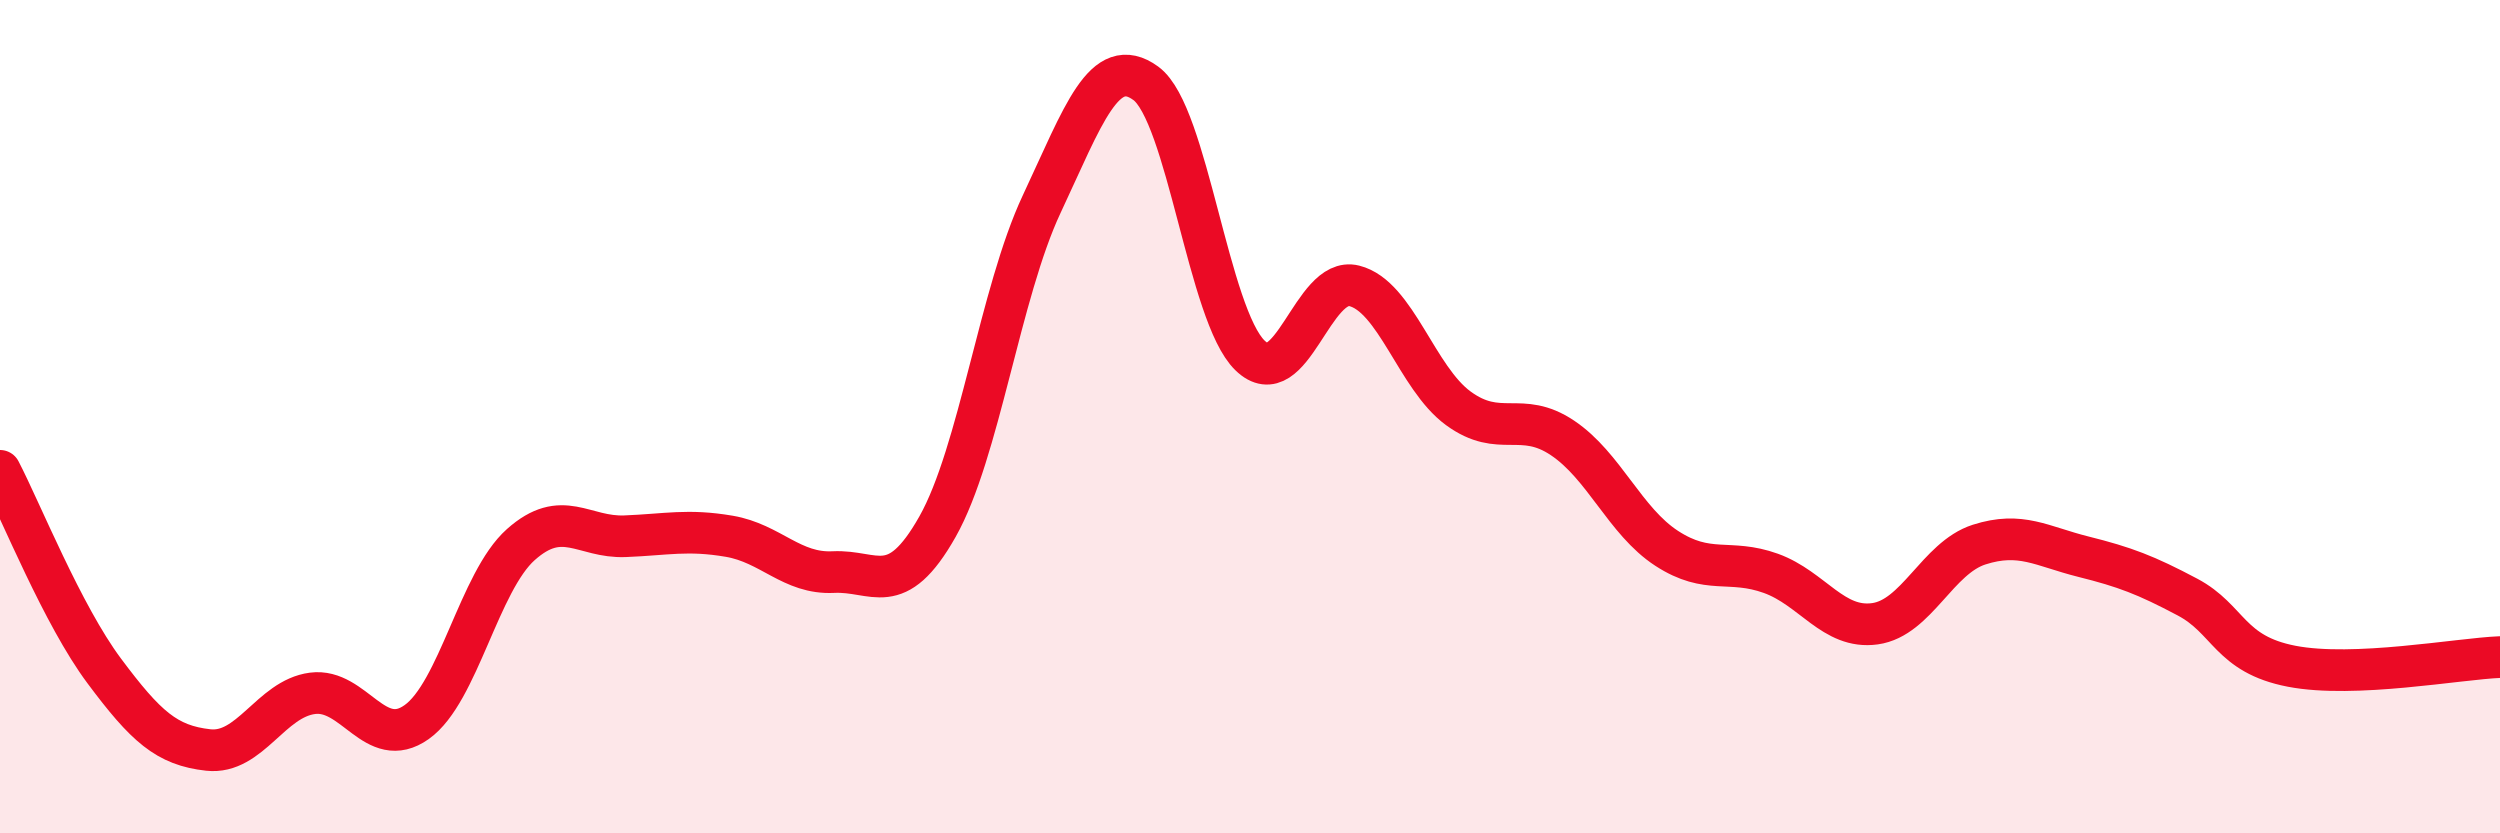
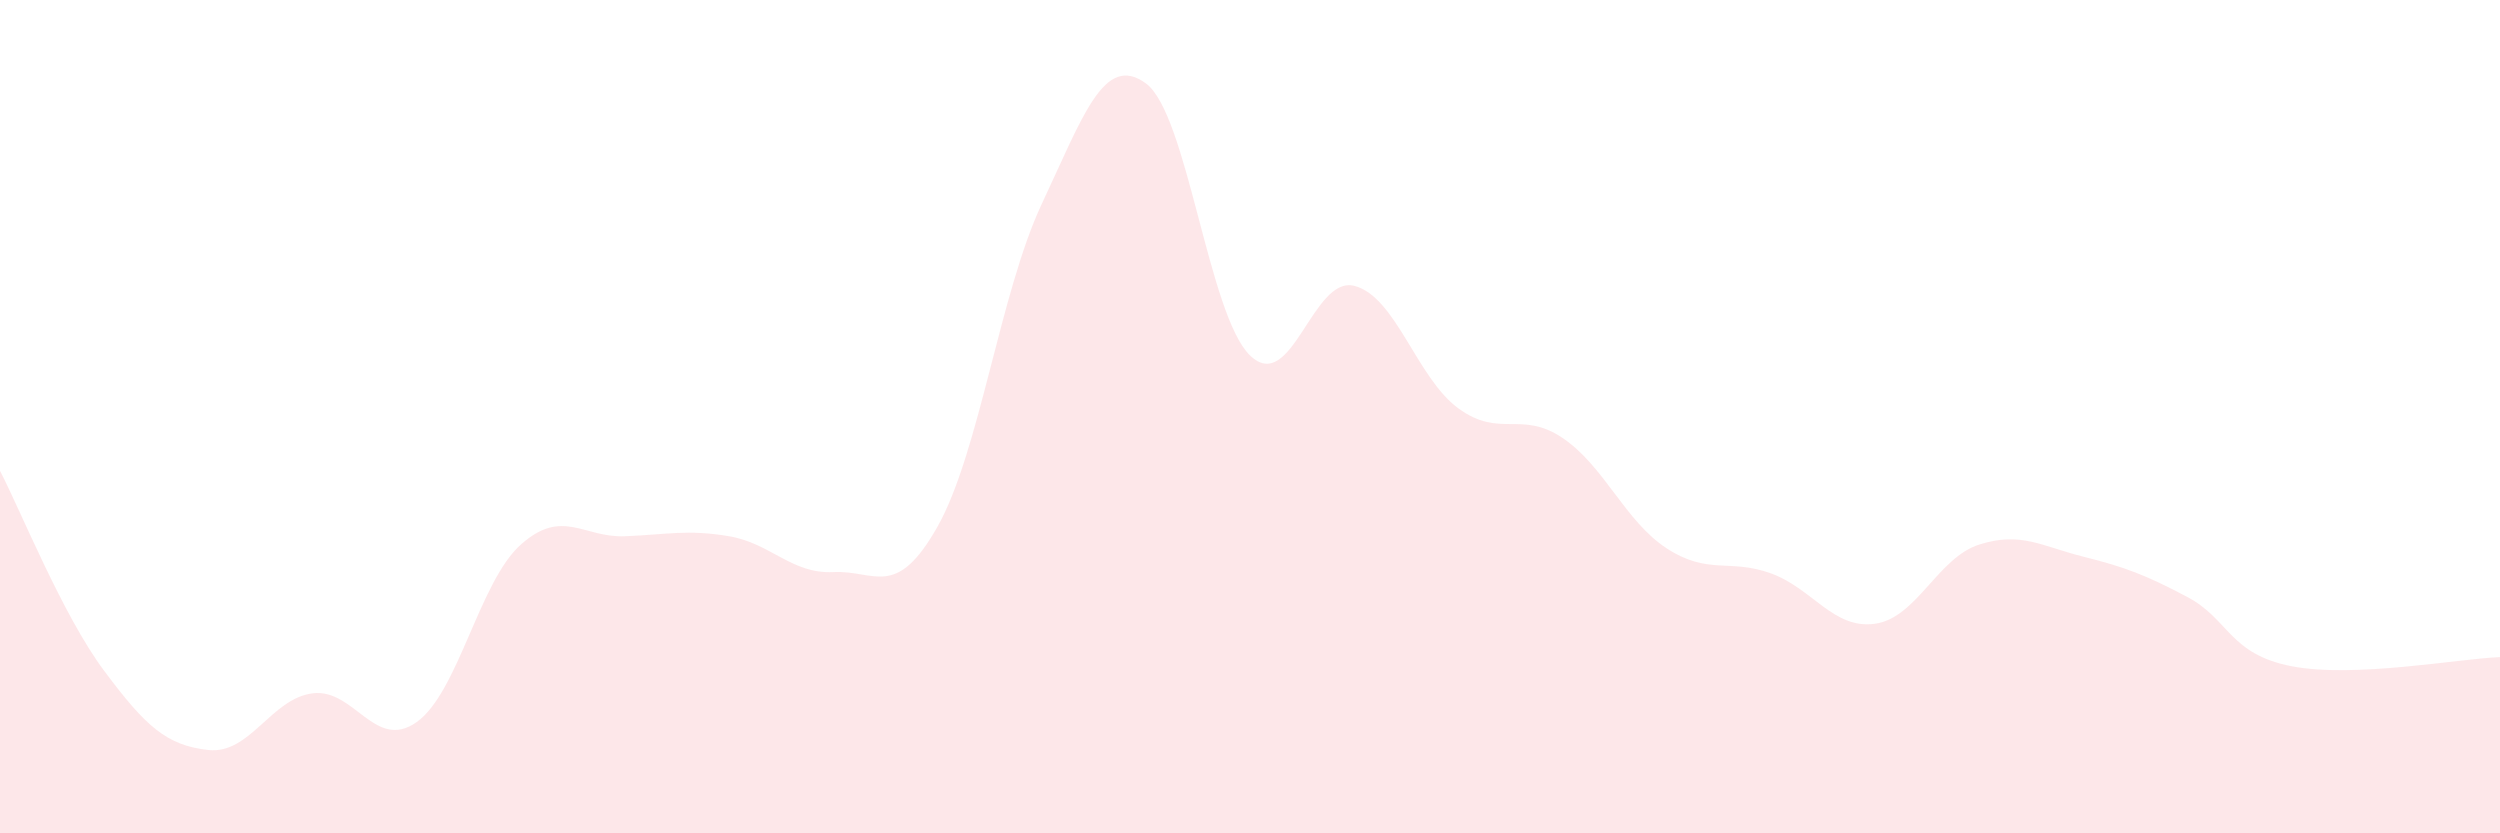
<svg xmlns="http://www.w3.org/2000/svg" width="60" height="20" viewBox="0 0 60 20">
  <path d="M 0,11.3 C 0.5,12.26 1.5,14.76 2.5,16.1 C 3.5,17.44 4,17.89 5,18 C 6,18.11 6.5,16.77 7.5,16.64 C 8.5,16.51 9,18.04 10,17.33 C 11,16.62 11.5,13.96 12.5,13.07 C 13.5,12.18 14,12.91 15,12.87 C 16,12.83 16.5,12.7 17.5,12.87 C 18.5,13.04 19,13.78 20,13.73 C 21,13.68 21.5,14.41 22.5,12.64 C 23.5,10.87 24,7.03 25,4.9 C 26,2.77 26.5,1.27 27.5,2 C 28.5,2.73 29,7.56 30,8.53 C 31,9.5 31.5,6.61 32.5,6.86 C 33.5,7.11 34,9.07 35,9.8 C 36,10.53 36.5,9.84 37.5,10.51 C 38.5,11.18 39,12.51 40,13.16 C 41,13.81 41.5,13.4 42.5,13.76 C 43.5,14.12 44,15.11 45,14.97 C 46,14.83 46.5,13.39 47.5,13.07 C 48.5,12.75 49,13.11 50,13.36 C 51,13.61 51.5,13.8 52.5,14.33 C 53.5,14.86 53.5,15.7 55,15.99 C 56.5,16.28 59,15.81 60,15.77L60 20L0 20Z" fill="#EB0A25" opacity="0.1" stroke-linecap="round" stroke-linejoin="round" />
-   <path d="M 0,11.3 C 0.5,12.26 1.5,14.76 2.5,16.1 C 3.5,17.44 4,17.89 5,18 C 6,18.11 6.5,16.77 7.5,16.64 C 8.5,16.51 9,18.04 10,17.33 C 11,16.62 11.5,13.96 12.5,13.07 C 13.5,12.18 14,12.91 15,12.87 C 16,12.83 16.5,12.7 17.5,12.87 C 18.5,13.04 19,13.78 20,13.73 C 21,13.68 21.5,14.41 22.5,12.64 C 23.5,10.87 24,7.03 25,4.9 C 26,2.77 26.5,1.27 27.5,2 C 28.5,2.73 29,7.56 30,8.53 C 31,9.5 31.5,6.61 32.5,6.86 C 33.5,7.11 34,9.07 35,9.8 C 36,10.53 36.5,9.84 37.5,10.51 C 38.5,11.18 39,12.51 40,13.16 C 41,13.81 41.5,13.4 42.5,13.76 C 43.5,14.12 44,15.11 45,14.97 C 46,14.83 46.5,13.39 47.5,13.07 C 48.5,12.75 49,13.11 50,13.36 C 51,13.61 51.5,13.8 52.5,14.33 C 53.5,14.86 53.5,15.7 55,15.99 C 56.5,16.28 59,15.81 60,15.77" stroke="#EB0A25" stroke-width="1" fill="none" stroke-linecap="round" stroke-linejoin="round" />
</svg>